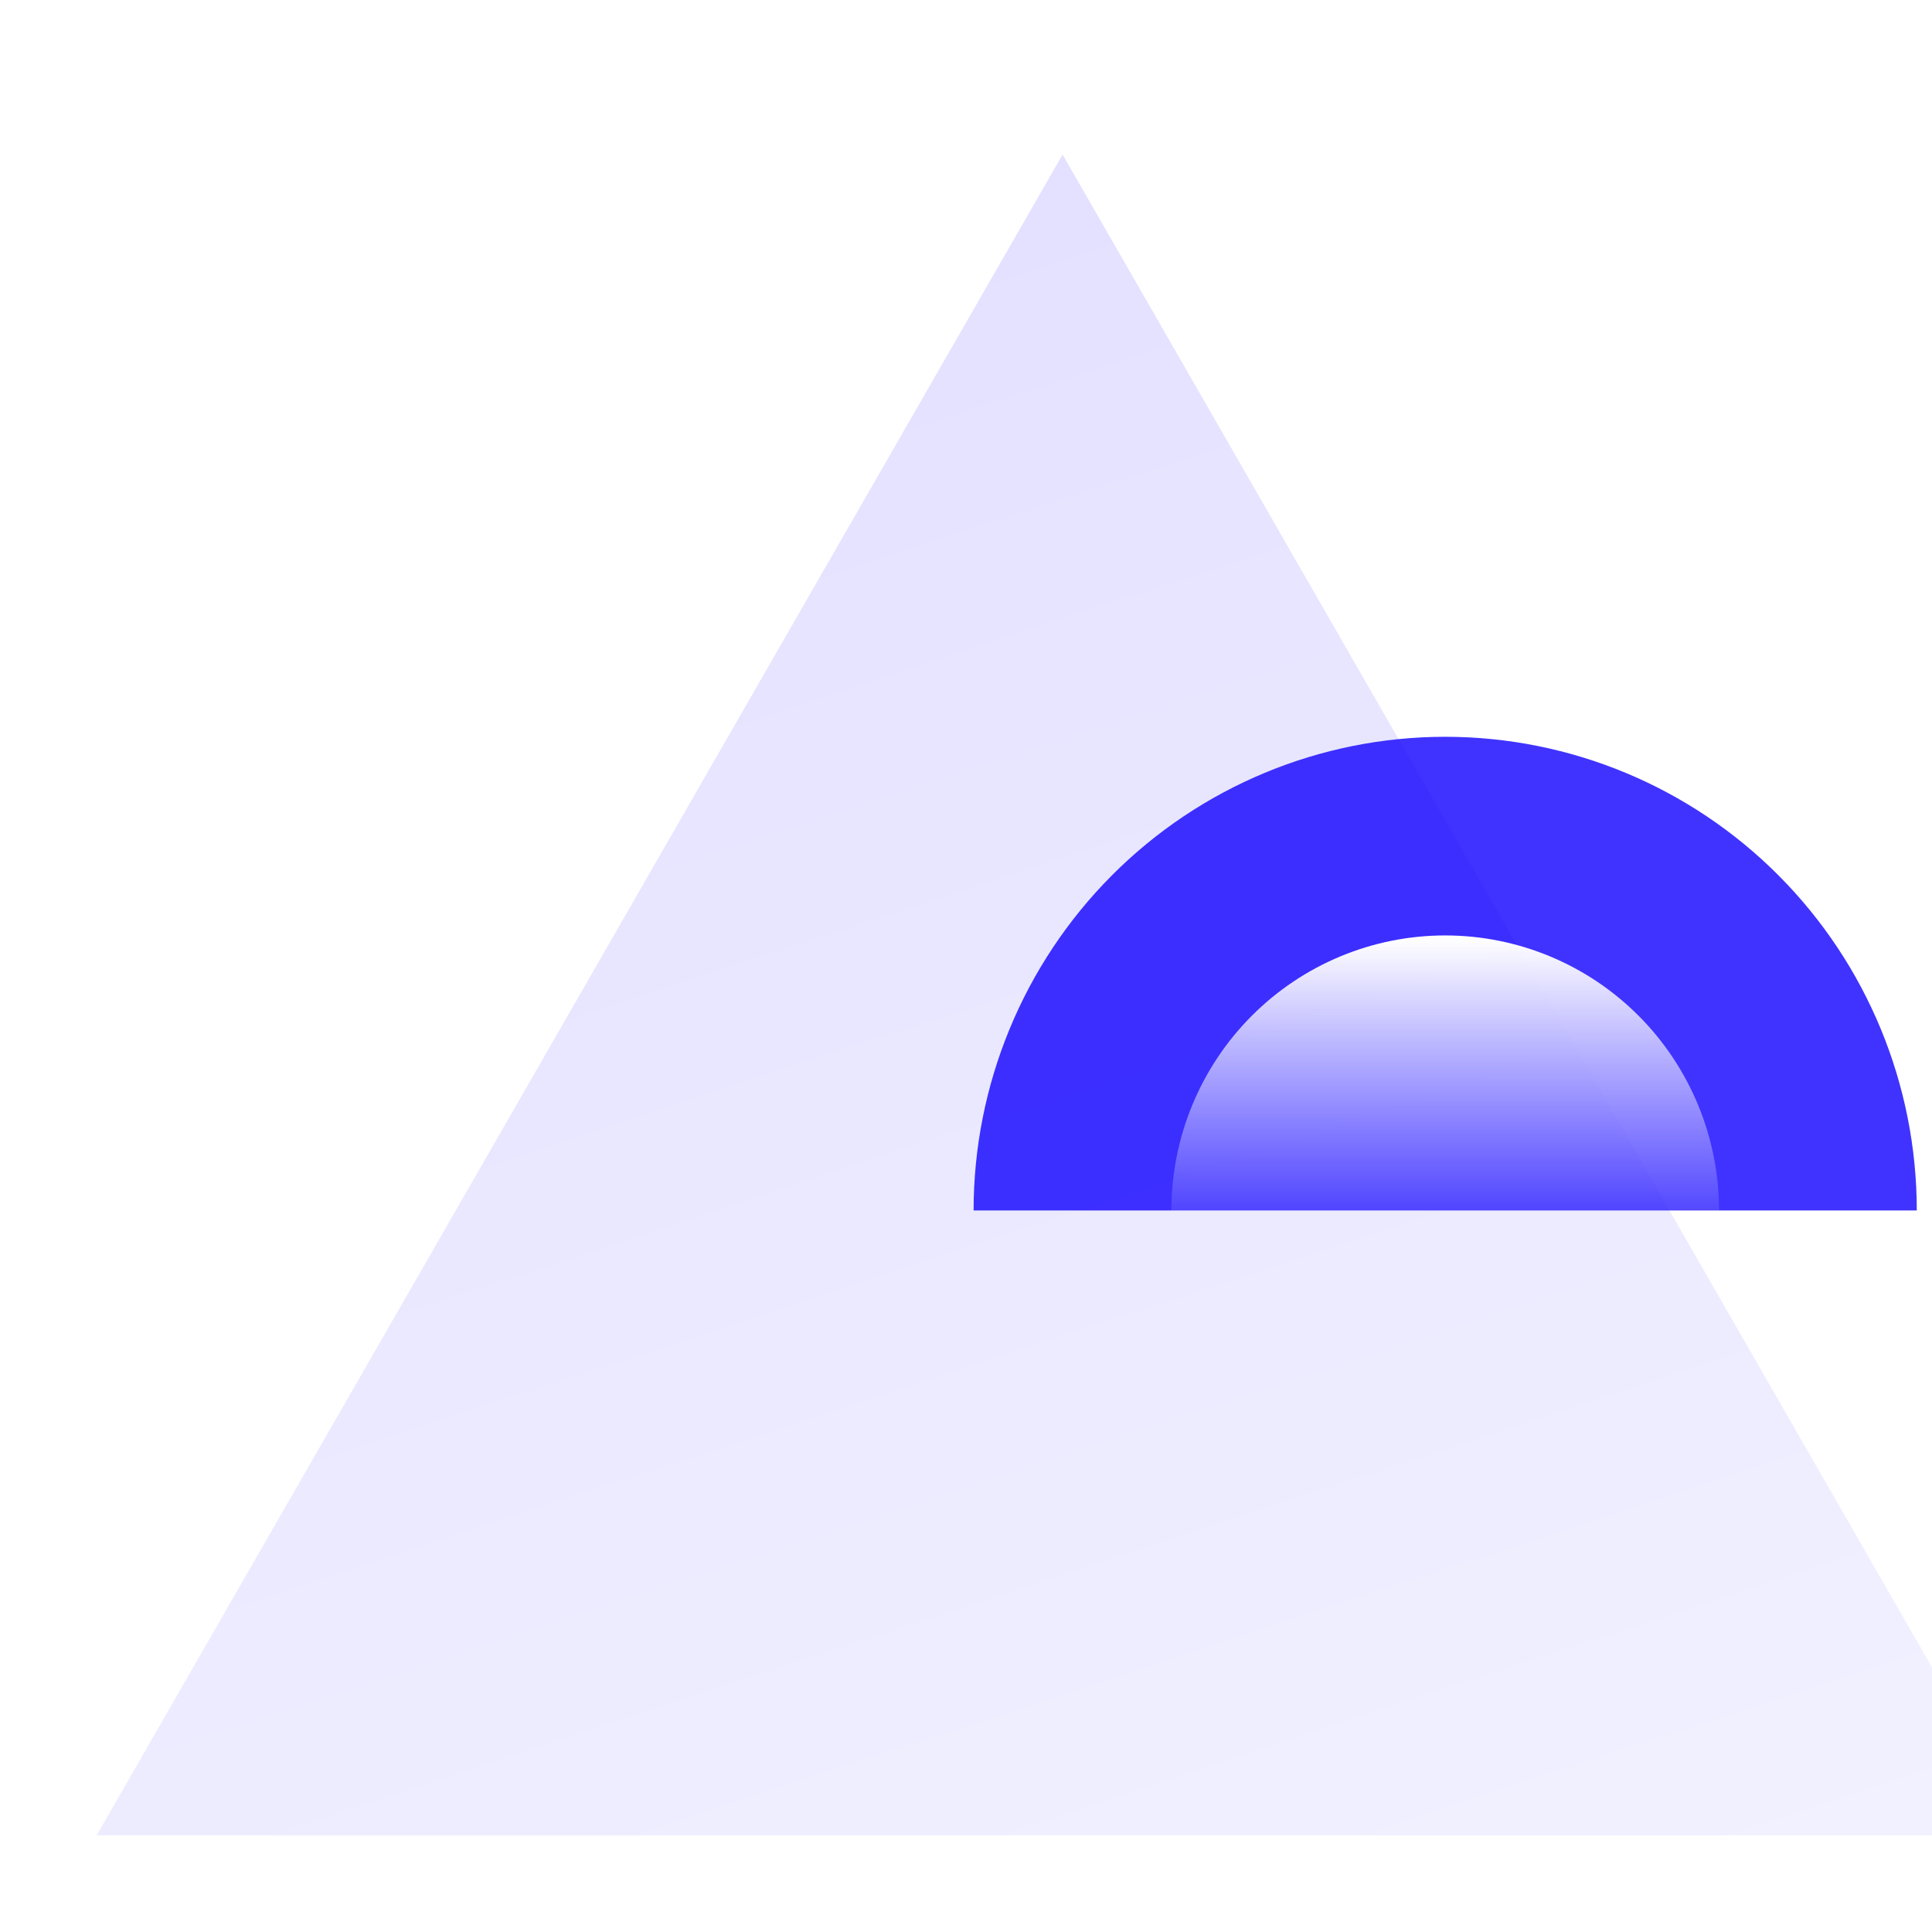
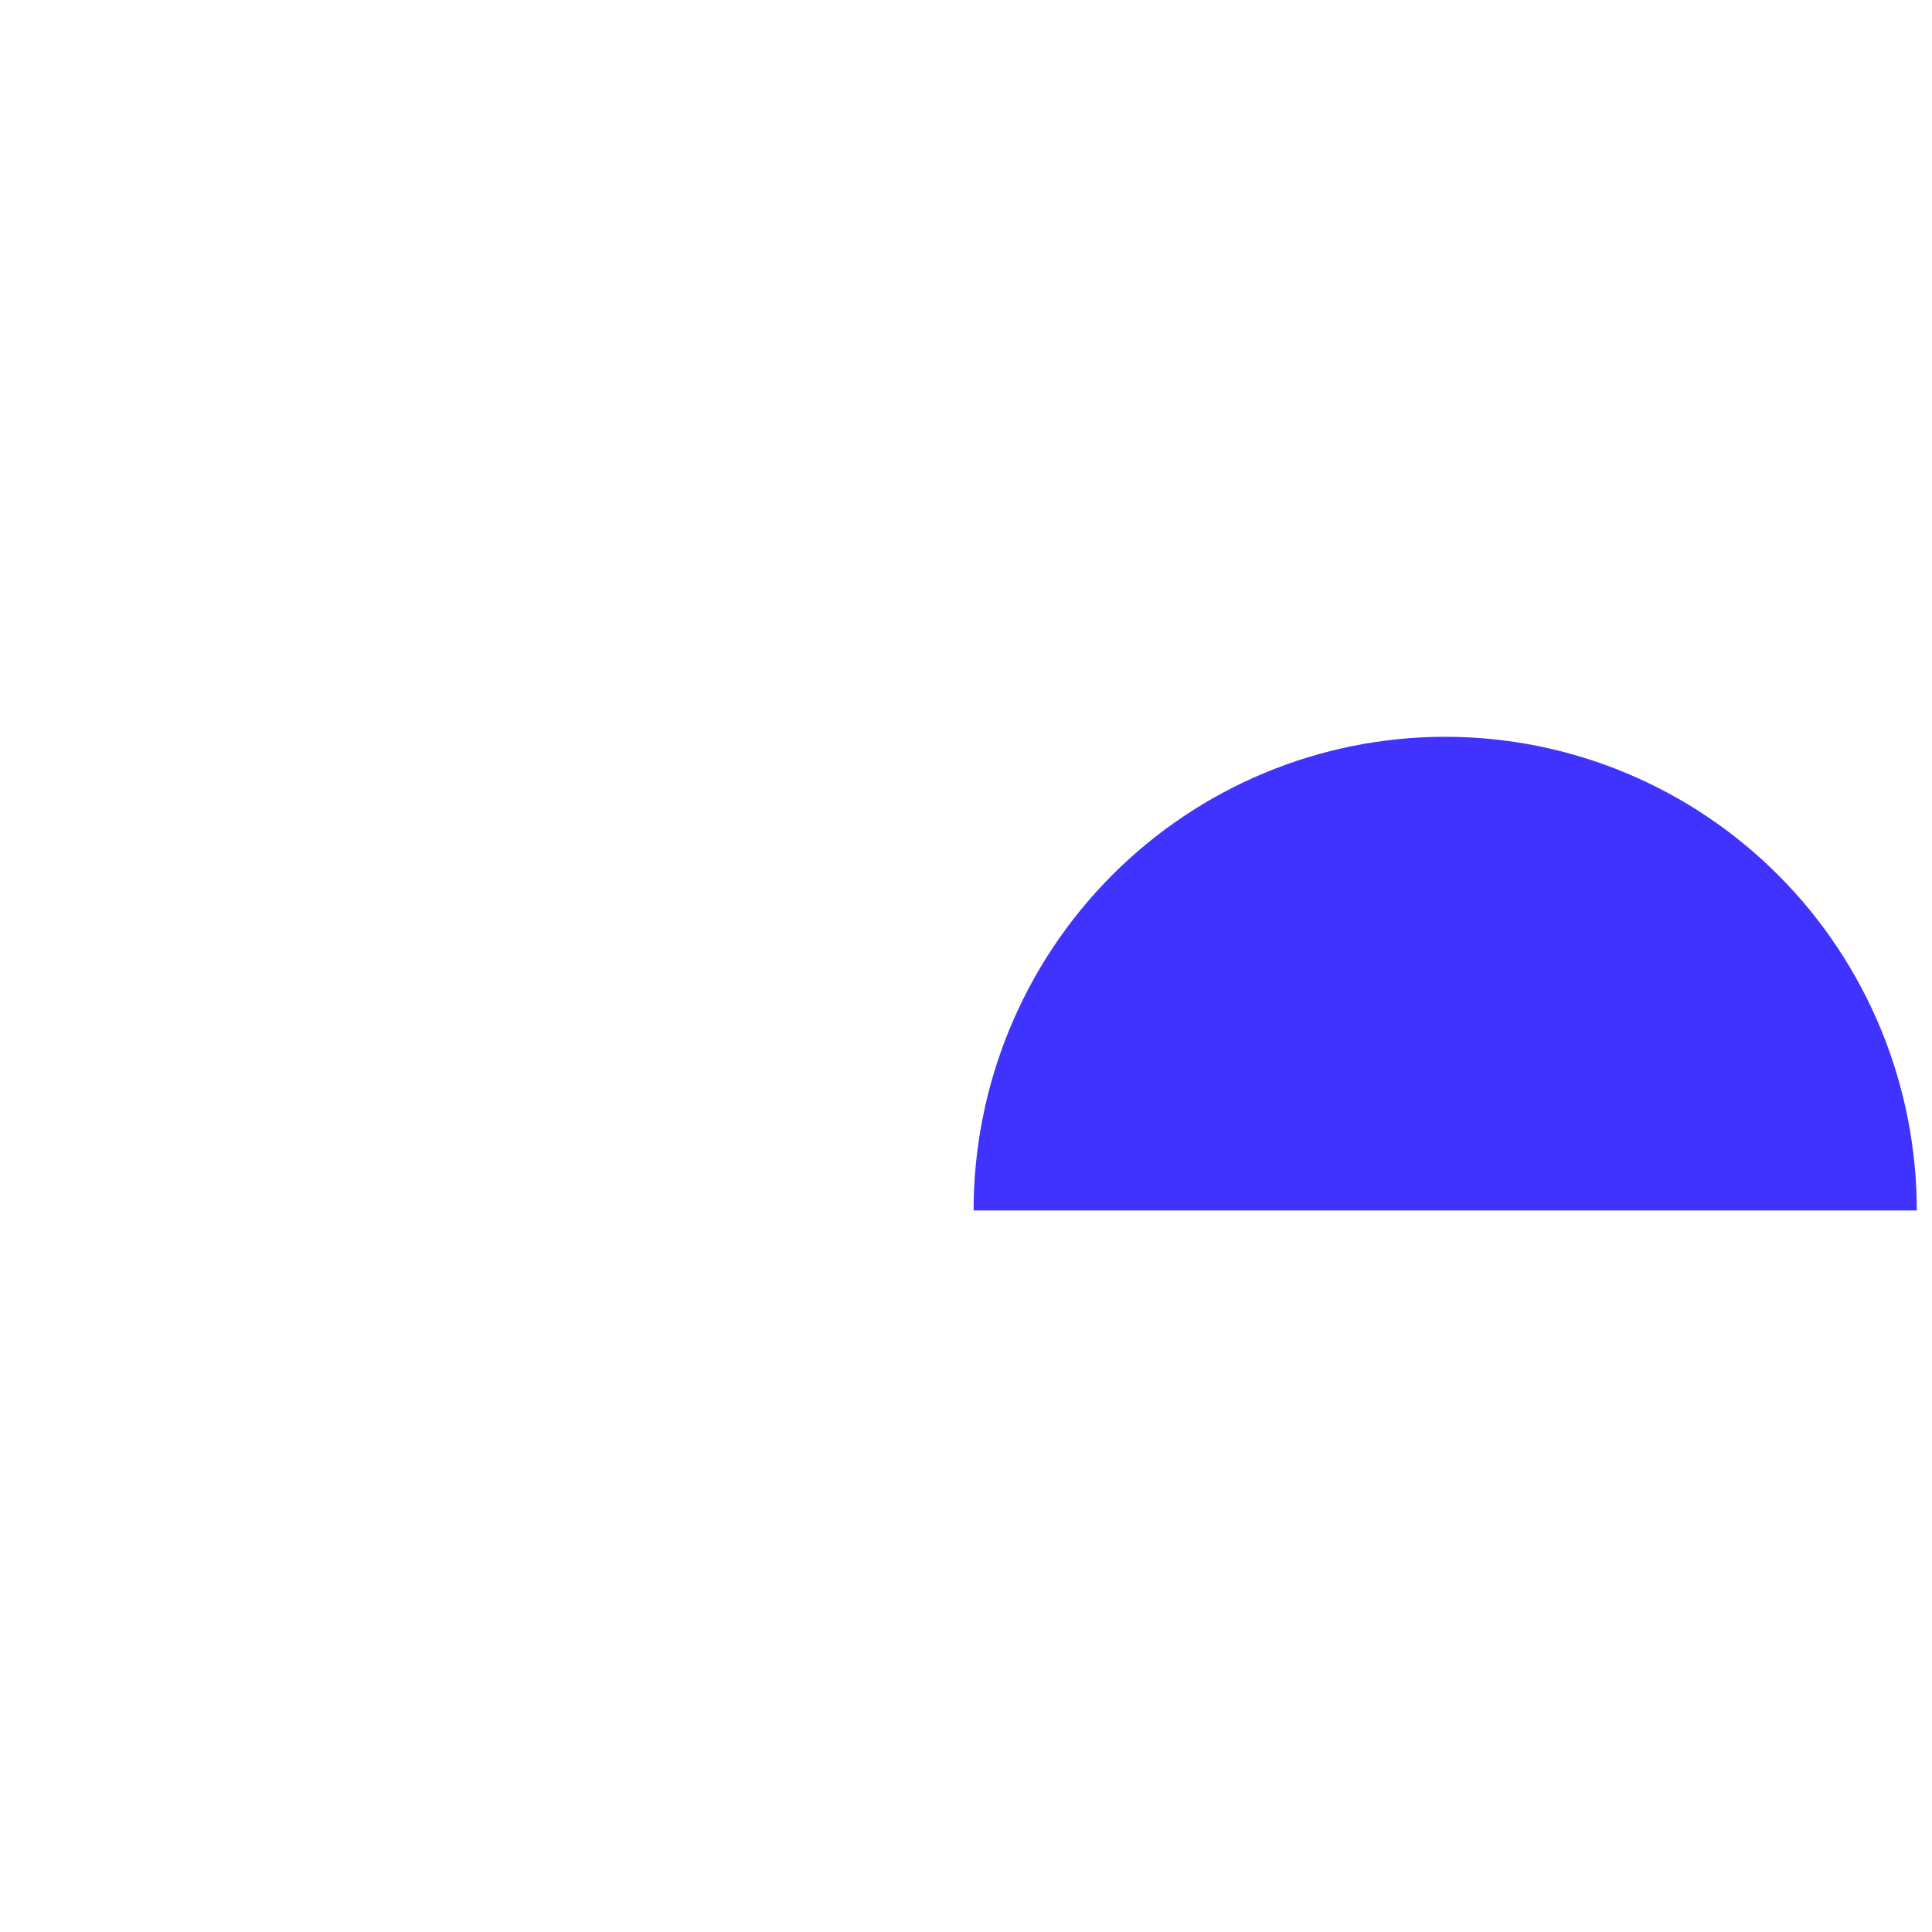
<svg xmlns="http://www.w3.org/2000/svg" width="200" height="200" viewBox="0 0 200 200" fill="none">
  <path d="M100.787 125.309C100.787 112.304 105.931 99.831 115.086 90.635C124.241 81.439 136.659 76.272 149.606 76.272C162.554 76.272 174.971 81.439 184.126 90.635C193.282 99.831 198.425 112.304 198.425 125.309L100.787 125.309Z" fill="#1100FF" fill-opacity="0.8" />
  <g filter="url(#filter0_biiii_217_4255)">
-     <path d="M100 13L200 187H0L100 13Z" fill="url(#paint0_linear_217_4255)" />
-   </g>
-   <path d="M121.261 125.309C121.261 117.757 124.247 110.515 129.563 105.175C134.879 99.836 142.089 96.836 149.607 96.836C157.125 96.836 164.335 99.836 169.651 105.175C174.967 110.515 177.954 117.757 177.954 125.309L121.261 125.309Z" fill="url(#paint1_linear_217_4255)" />
+     </g>
  <defs>
    <filter id="filter0_biiii_217_4255" x="-21" y="-8" width="242" height="216" filterUnits="userSpaceOnUse" color-interpolation-filters="sRGB">
      <feFlood flood-opacity="0" result="BackgroundImageFix" />
      <feGaussianBlur in="BackgroundImageFix" stdDeviation="10.5" />
      <feComposite in2="SourceAlpha" operator="in" result="effect1_backgroundBlur_217_4255" />
      <feBlend mode="normal" in="SourceGraphic" in2="effect1_backgroundBlur_217_4255" result="shape" />
      <feColorMatrix in="SourceAlpha" type="matrix" values="0 0 0 0 0 0 0 0 0 0 0 0 0 0 0 0 0 0 127 0" result="hardAlpha" />
      <feOffset dx="10" dy="10" />
      <feGaussianBlur stdDeviation="11.5" />
      <feComposite in2="hardAlpha" operator="arithmetic" k2="-1" k3="1" />
      <feColorMatrix type="matrix" values="0 0 0 0 0.067 0 0 0 0 0 0 0 0 0 1 0 0 0 0.18 0" />
      <feBlend mode="normal" in2="shape" result="effect2_innerShadow_217_4255" />
      <feColorMatrix in="SourceAlpha" type="matrix" values="0 0 0 0 0 0 0 0 0 0 0 0 0 0 0 0 0 0 127 0" result="hardAlpha" />
      <feOffset dy="2" />
      <feGaussianBlur stdDeviation="3" />
      <feComposite in2="hardAlpha" operator="arithmetic" k2="-1" k3="1" />
      <feColorMatrix type="matrix" values="0 0 0 0 1 0 0 0 0 1 0 0 0 0 1 0 0 0 0.05 0" />
      <feBlend mode="normal" in2="effect2_innerShadow_217_4255" result="effect3_innerShadow_217_4255" />
      <feColorMatrix in="SourceAlpha" type="matrix" values="0 0 0 0 0 0 0 0 0 0 0 0 0 0 0 0 0 0 127 0" result="hardAlpha" />
      <feOffset dy="1" />
      <feComposite in2="hardAlpha" operator="arithmetic" k2="-1" k3="1" />
      <feColorMatrix type="matrix" values="0 0 0 0 1 0 0 0 0 1 0 0 0 0 1 0 0 0 0.05 0" />
      <feBlend mode="normal" in2="effect3_innerShadow_217_4255" result="effect4_innerShadow_217_4255" />
      <feColorMatrix in="SourceAlpha" type="matrix" values="0 0 0 0 0 0 0 0 0 0 0 0 0 0 0 0 0 0 127 0" result="hardAlpha" />
      <feOffset dy="-10" />
      <feGaussianBlur stdDeviation="5" />
      <feComposite in2="hardAlpha" operator="arithmetic" k2="-1" k3="1" />
      <feColorMatrix type="matrix" values="0 0 0 0 0.067 0 0 0 0 0 0 0 0 0 1 0 0 0 0.4 0" />
      <feBlend mode="overlay" in2="effect4_innerShadow_217_4255" result="effect5_innerShadow_217_4255" />
    </filter>
    <linearGradient id="paint0_linear_217_4255" x1="100" y1="357.425" x2="-2.85" y2="44.072" gradientUnits="userSpaceOnUse">
      <stop stop-color="#1100FF" stop-opacity="0.01" />
      <stop offset="1" stop-color="#1100FF" stop-opacity="0.12" />
    </linearGradient>
    <linearGradient id="paint1_linear_217_4255" x1="144.876" y1="97.17" x2="144.876" y2="128.646" gradientUnits="userSpaceOnUse">
      <stop stop-color="white" />
      <stop offset="1" stop-color="white" stop-opacity="0" />
    </linearGradient>
  </defs>
</svg>